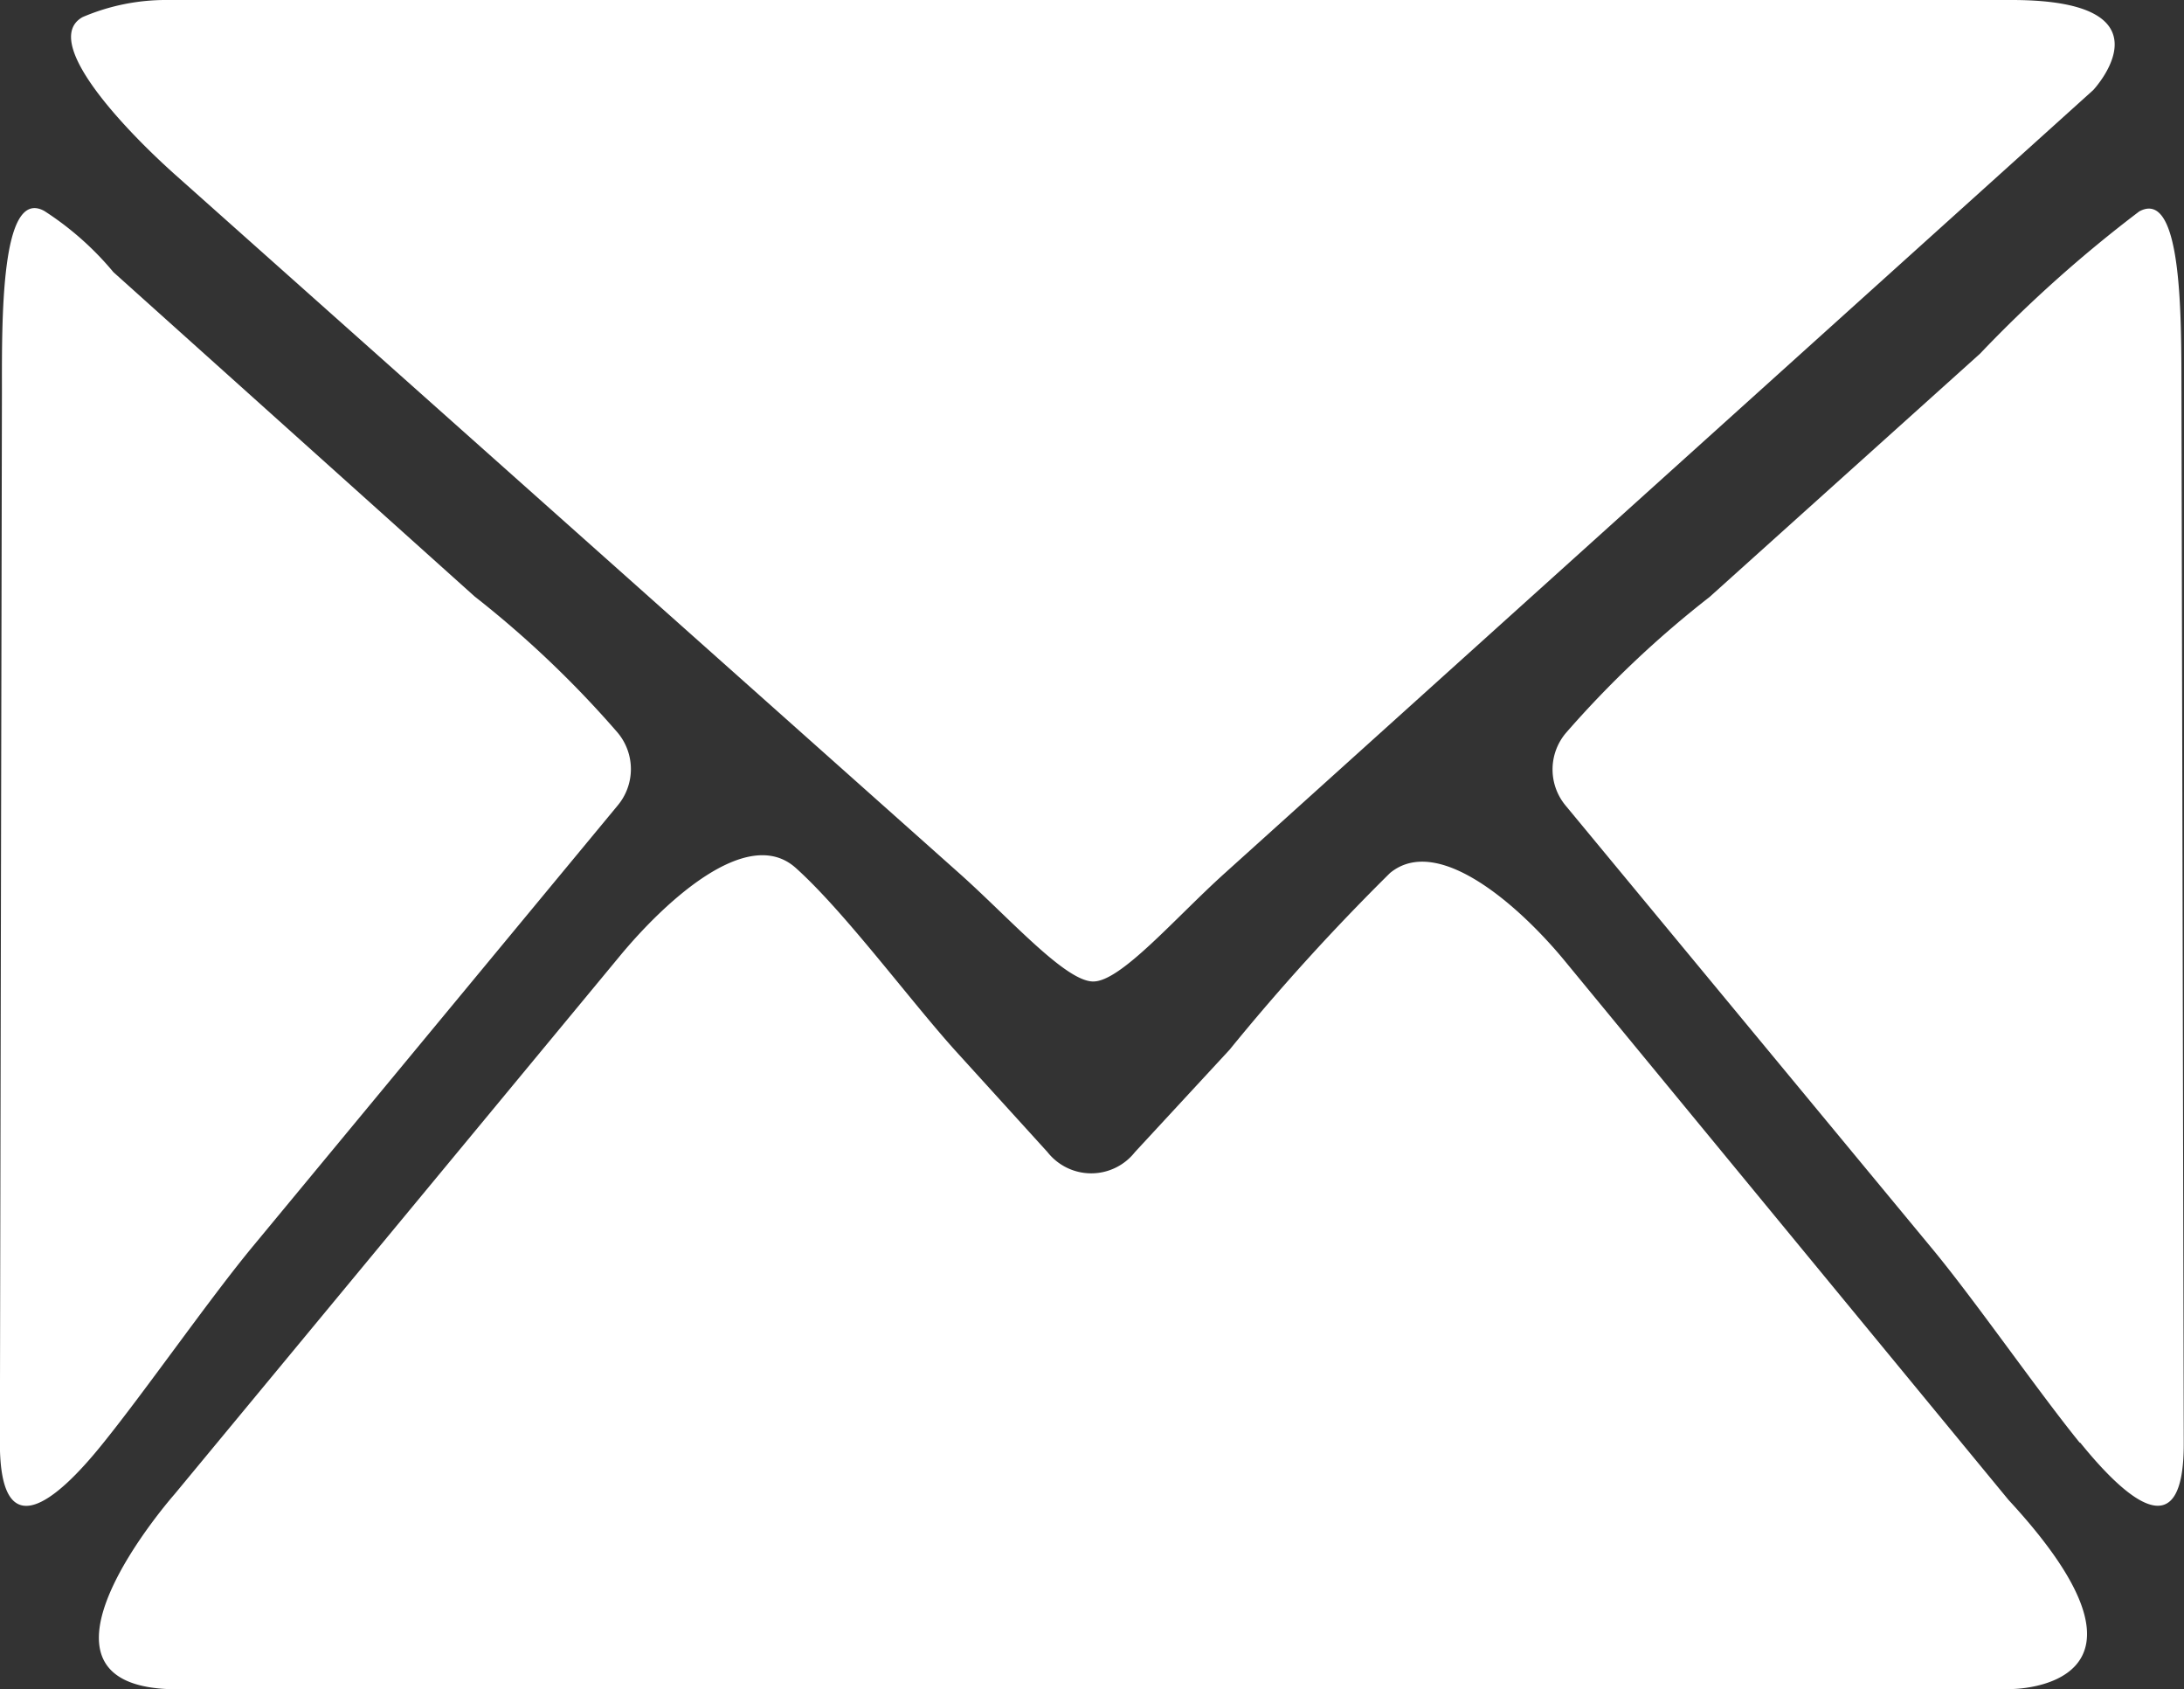
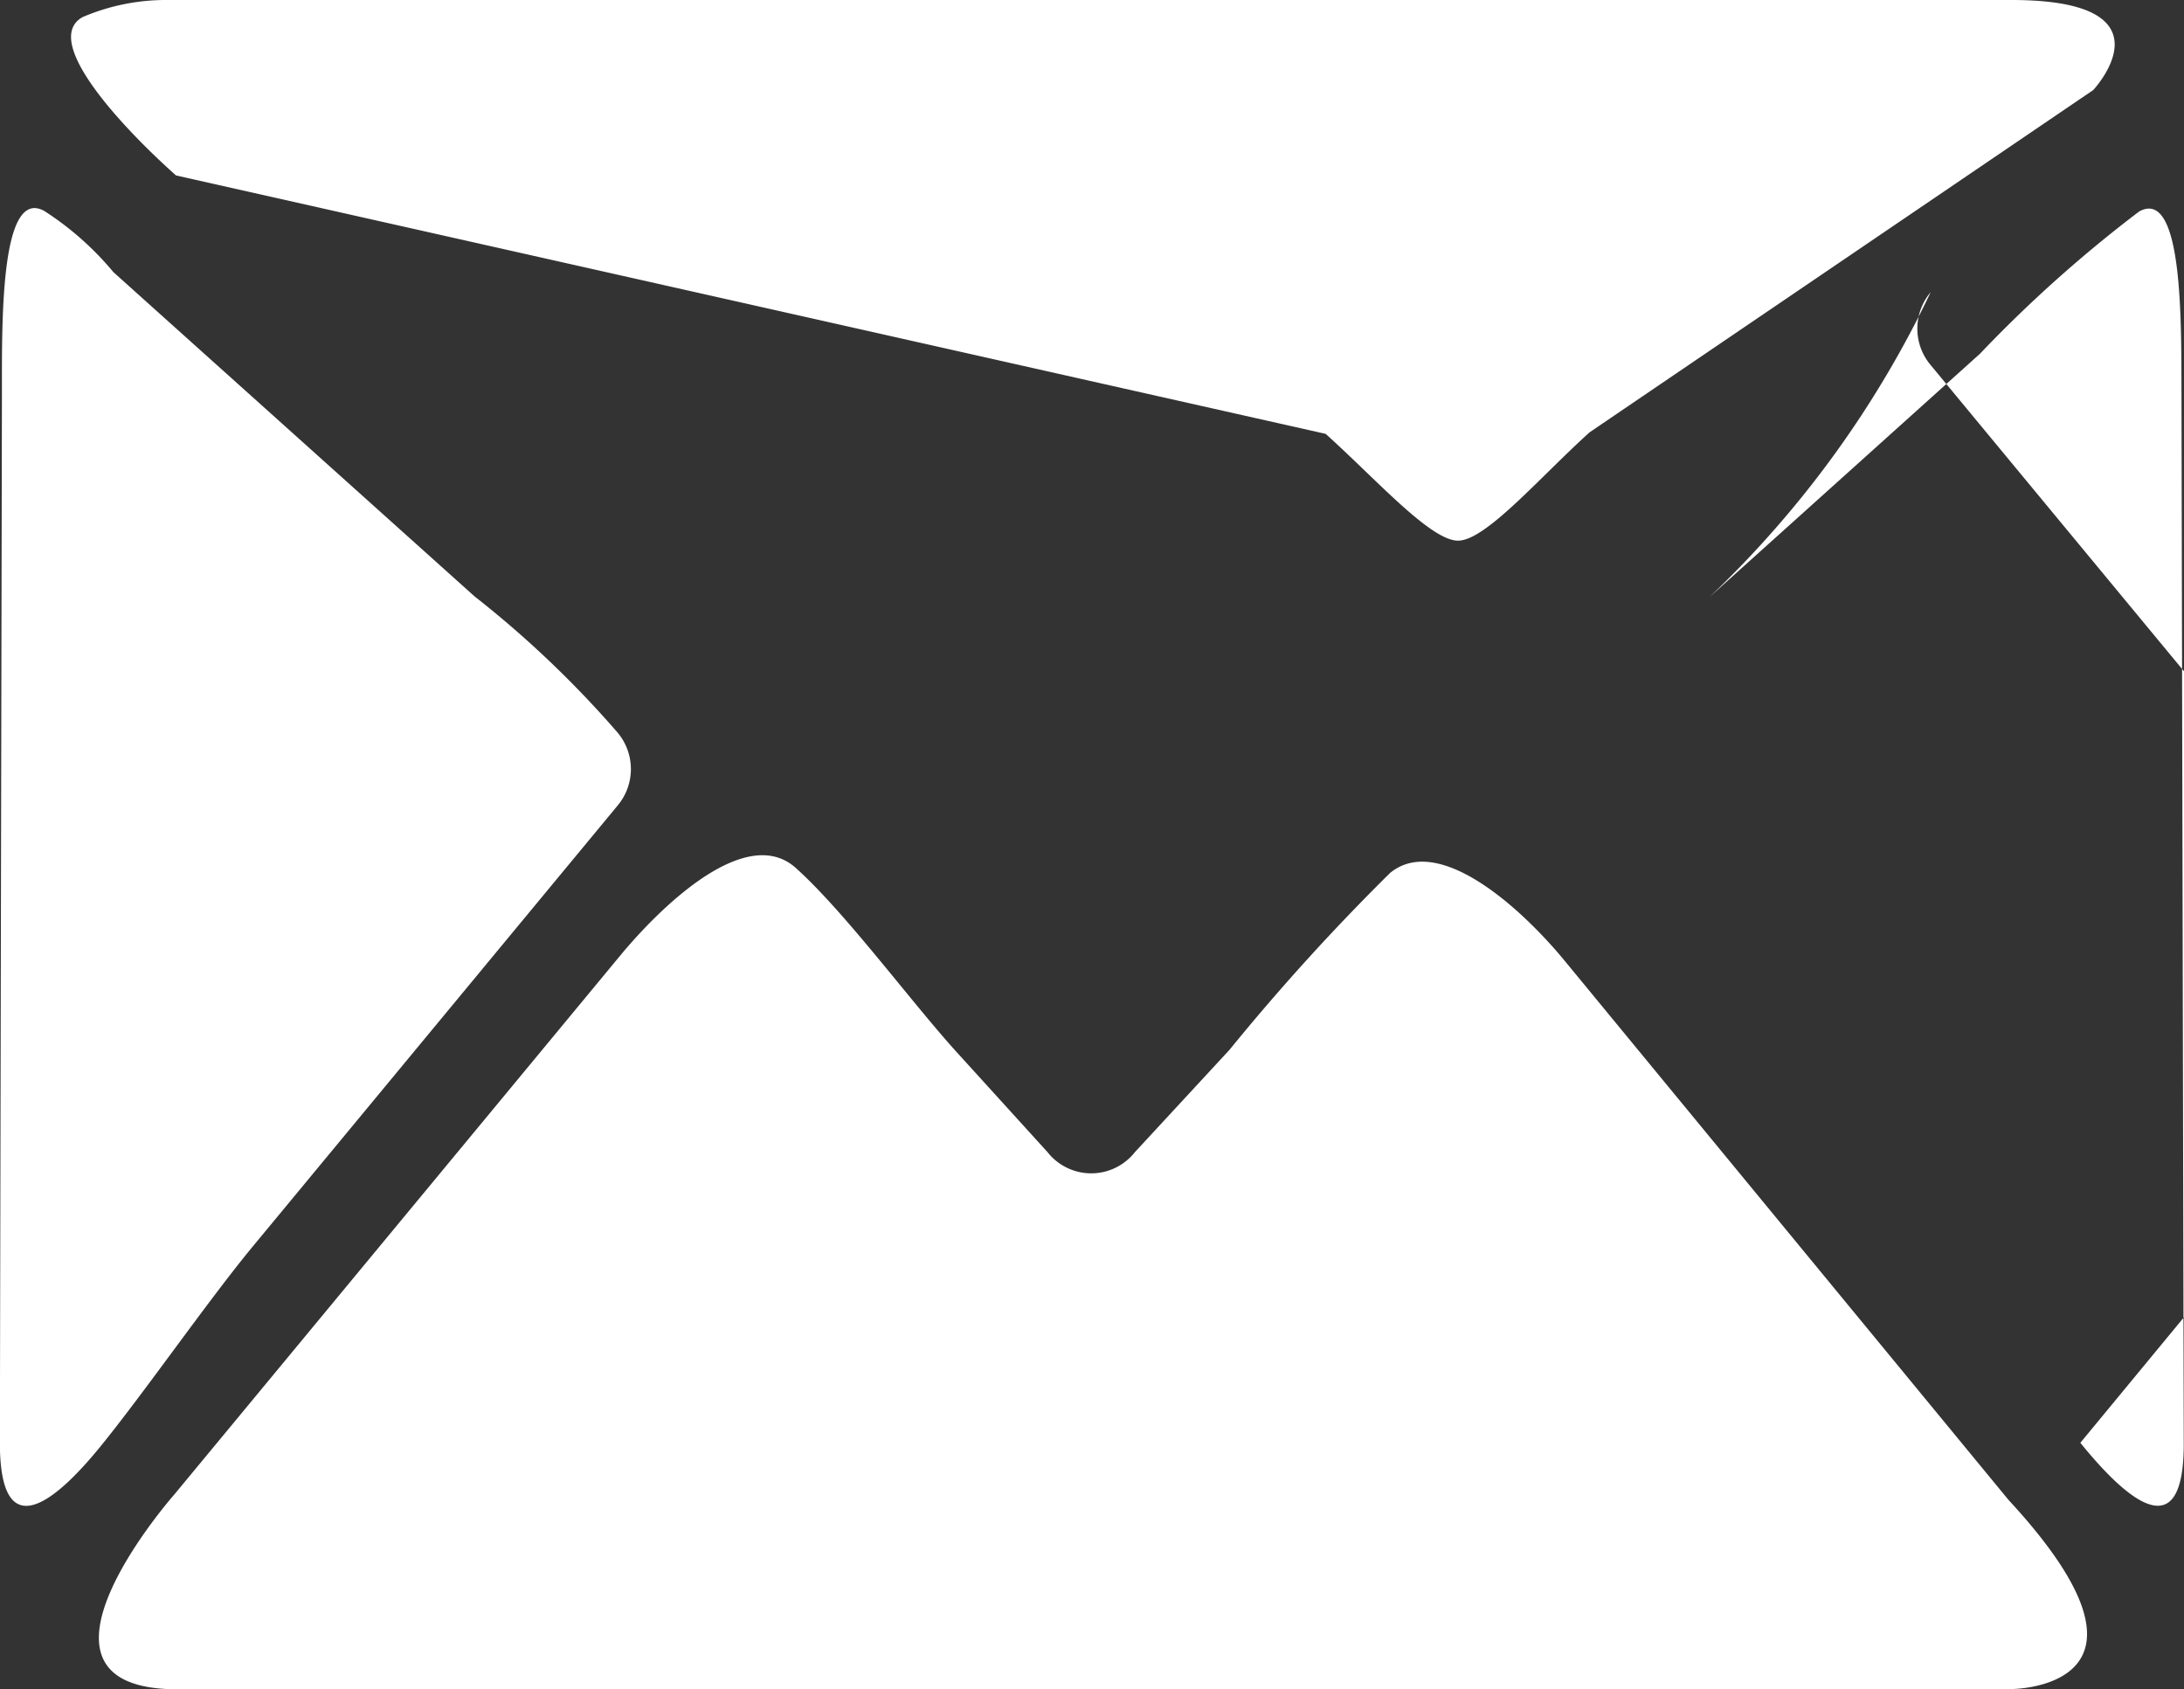
<svg xmlns="http://www.w3.org/2000/svg" width="18.141" height="14.029" viewBox="0 0 18.141 14.029">
  <rect x="0" y="0" width="18.141" height="14.029" fill="#333333" stroke="none" />
  <g id="enveloppe-de-courrier-electronique" transform="translate(0 -45.282)">
-     <path id="Tracé_278" data-name="Tracé 278" d="M1.473,59.311c-1.452,0-.024-1.619-.024-1.619l3.7-4.471c.36-.435,1.055-1.095,1.461-.731s.949,1.1,1.326,1.518l.765.842a.462.462,0,0,0,.726,0L10.213,54a18.363,18.363,0,0,1,1.333-1.468c.407-.335,1.1.3,1.458.738l3.68,4.469c1.452,1.57.024,1.57.024,1.57H1.473ZM2.1,55.633c-.36.435-.886,1.191-1.241,1.631-.4.5-.86.872-.86,0l.017-8.722c0-.588-.014-1.709.352-1.508a2.517,2.517,0,0,1,.574.508l3,2.693a8.569,8.569,0,0,1,1.188,1.131.471.471,0,0,1,0,.606Zm8.074-3.1c-.414.373-.863.9-1.093.9s-.687-.517-1.1-.887L1.462,46.739c-.416-.37-1.131-1.116-.776-1.315a1.759,1.759,0,0,1,.706-.142H16.709c1.379,0,.678.748.678.748Zm7.1,4.729c-.356-.439-.882-1.2-1.242-1.631l-3.025-3.656a.469.469,0,0,1,0-.606A8.555,8.555,0,0,1,14.2,50.24l2.246-2.02a11.012,11.012,0,0,1,1.323-1.182c.365-.2.349.92.351,1.508l.019,8.722C18.141,58.136,17.681,57.759,17.28,57.264Z" transform="translate(0 0)" fill="#fff" />
+     <path id="Tracé_278" data-name="Tracé 278" d="M1.473,59.311c-1.452,0-.024-1.619-.024-1.619l3.7-4.471c.36-.435,1.055-1.095,1.461-.731s.949,1.1,1.326,1.518l.765.842a.462.462,0,0,0,.726,0L10.213,54a18.363,18.363,0,0,1,1.333-1.468c.407-.335,1.1.3,1.458.738l3.68,4.469c1.452,1.57.024,1.57.024,1.57H1.473ZM2.1,55.633c-.36.435-.886,1.191-1.241,1.631-.4.5-.86.872-.86,0l.017-8.722c0-.588-.014-1.709.352-1.508a2.517,2.517,0,0,1,.574.508l3,2.693a8.569,8.569,0,0,1,1.188,1.131.471.471,0,0,1,0,.606m8.074-3.1c-.414.373-.863.9-1.093.9s-.687-.517-1.1-.887L1.462,46.739c-.416-.37-1.131-1.116-.776-1.315a1.759,1.759,0,0,1,.706-.142H16.709c1.379,0,.678.748.678.748Zm7.1,4.729c-.356-.439-.882-1.2-1.242-1.631l-3.025-3.656a.469.469,0,0,1,0-.606A8.555,8.555,0,0,1,14.2,50.24l2.246-2.02a11.012,11.012,0,0,1,1.323-1.182c.365-.2.349.92.351,1.508l.019,8.722C18.141,58.136,17.681,57.759,17.28,57.264Z" transform="translate(0 0)" fill="#fff" />
  </g>
</svg>